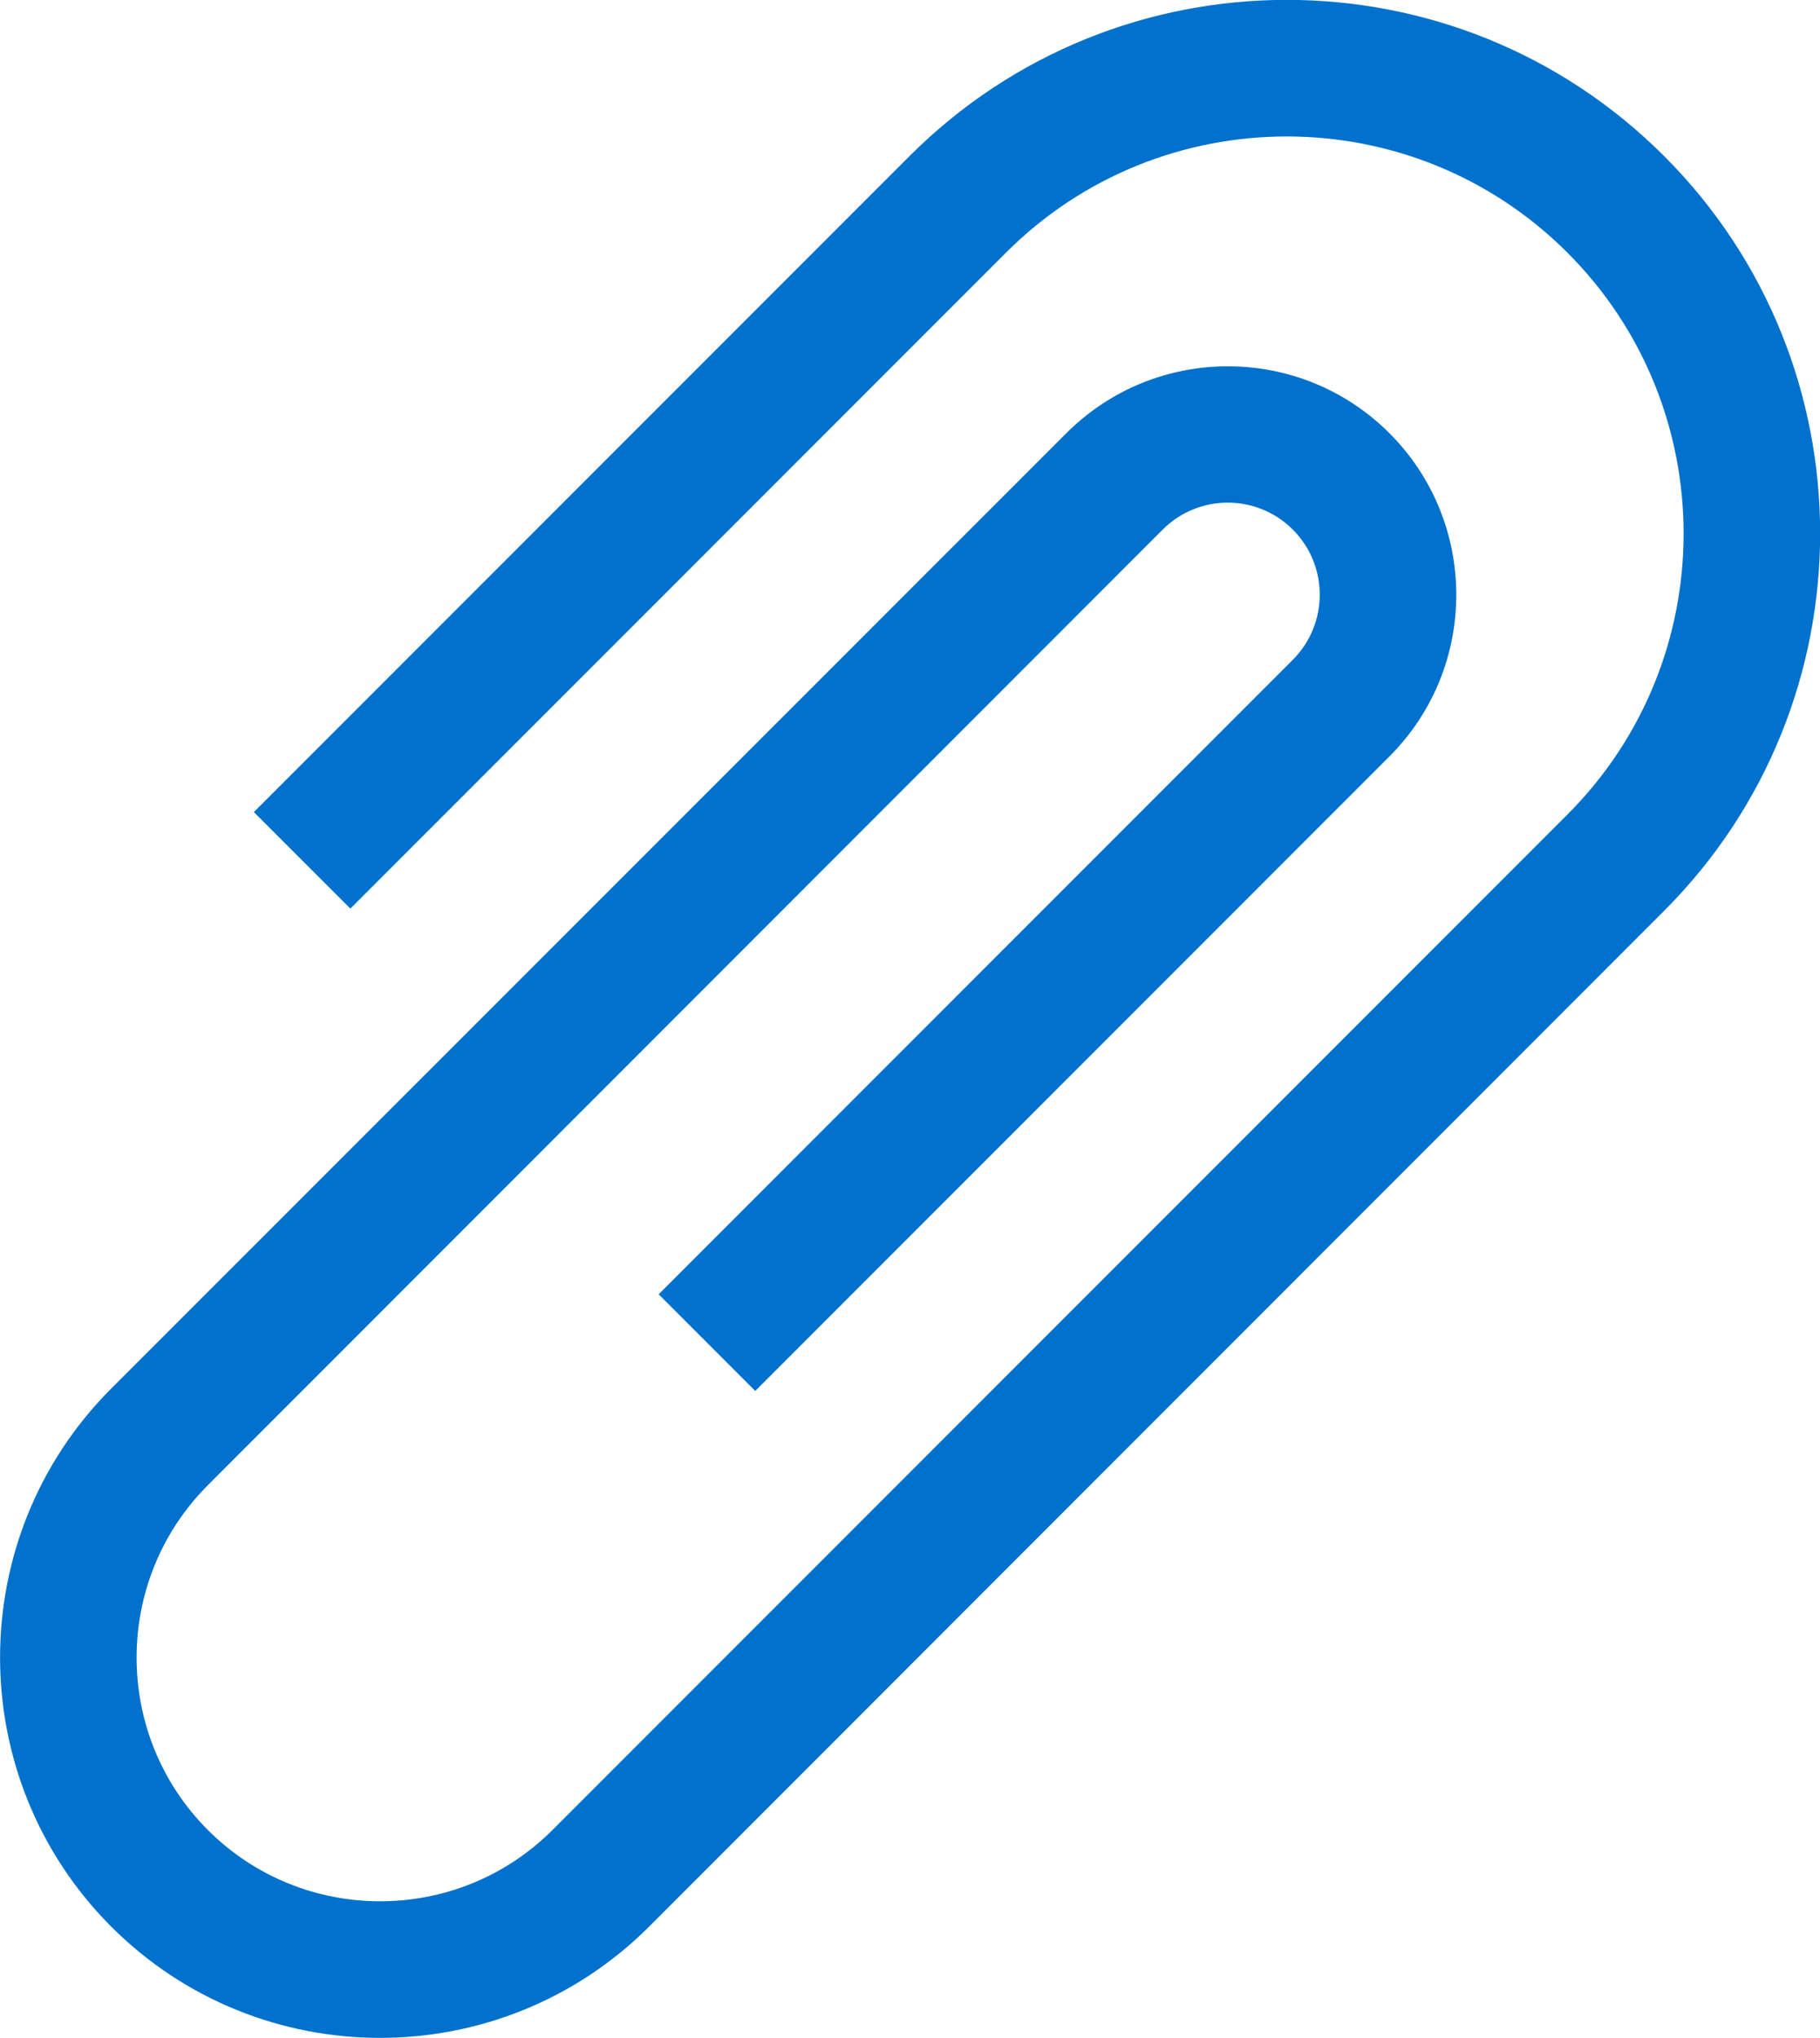
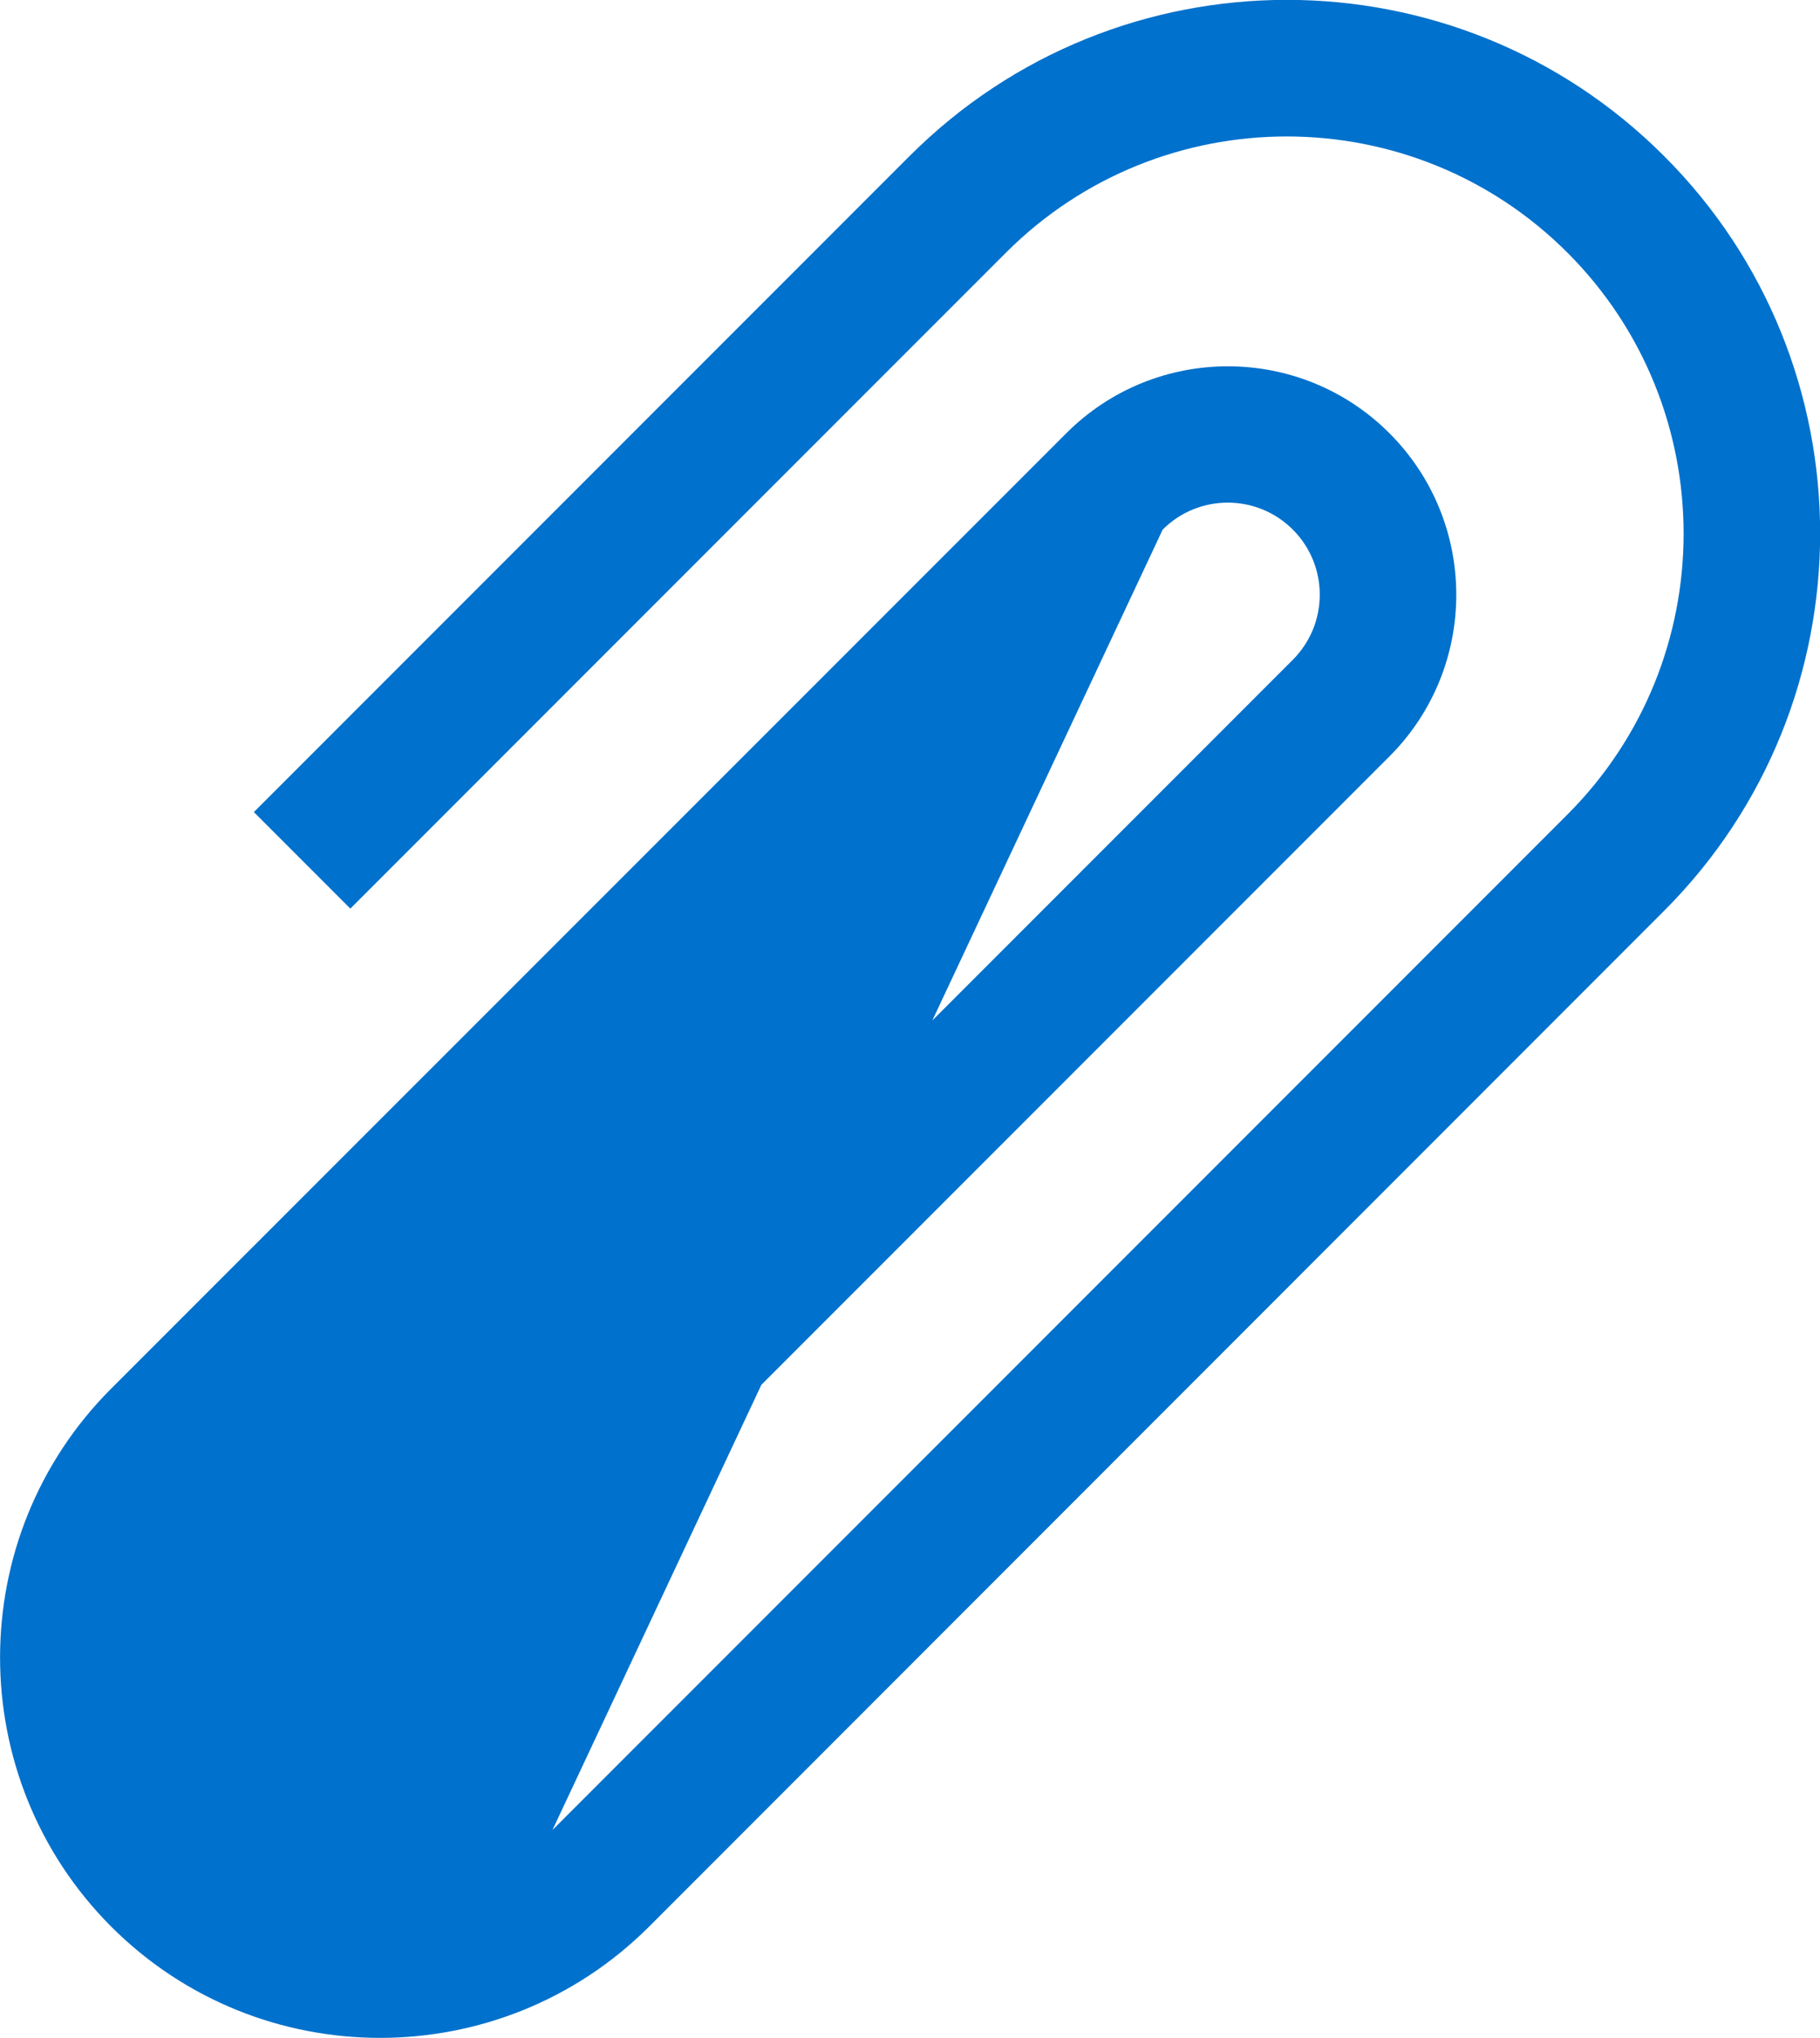
<svg xmlns="http://www.w3.org/2000/svg" id="icons" viewBox="0 0 68.39 76.54">
  <defs>
    <style>.cls-1{fill:#0071cc;}</style>
  </defs>
-   <path class="cls-1" d="M13.17,34.12L37.8,9.49c5.82-5.82,15.28-5.82,21.1,0,5.82,5.82,5.82,15.28,0,21.1L20.76,68.73c-3.57,3.57-9.38,3.57-12.95,0-3.57-3.57-3.57-9.38,0-12.95L43.69,19.89c1.35-1.35,3.54-1.35,4.89,0,1.35,1.35,1.35,3.54,0,4.89l-23.83,23.83,3.63,3.63,23.83-23.83c3.35-3.35,3.35-8.79,0-12.14-3.35-3.35-8.79-3.35-12.14,0L4.18,52.15c-5.57,5.57-5.57,14.63,0,20.21,5.57,5.57,14.63,5.57,20.21,0L62.53,34.21c7.82-7.82,7.82-20.54,0-28.35-7.82-7.82-20.53-7.82-28.35,0L9.54,30.5l3.63,3.63Z" />
+   <path class="cls-1" d="M13.17,34.12L37.8,9.49c5.82-5.82,15.28-5.82,21.1,0,5.82,5.82,5.82,15.28,0,21.1L20.76,68.73L43.69,19.89c1.35-1.35,3.54-1.35,4.89,0,1.35,1.35,1.35,3.54,0,4.89l-23.83,23.83,3.63,3.63,23.83-23.83c3.35-3.35,3.35-8.79,0-12.14-3.35-3.35-8.79-3.35-12.14,0L4.18,52.15c-5.57,5.57-5.57,14.63,0,20.21,5.57,5.57,14.63,5.57,20.21,0L62.53,34.21c7.82-7.82,7.82-20.54,0-28.35-7.82-7.82-20.53-7.82-28.35,0L9.54,30.5l3.63,3.63Z" />
</svg>